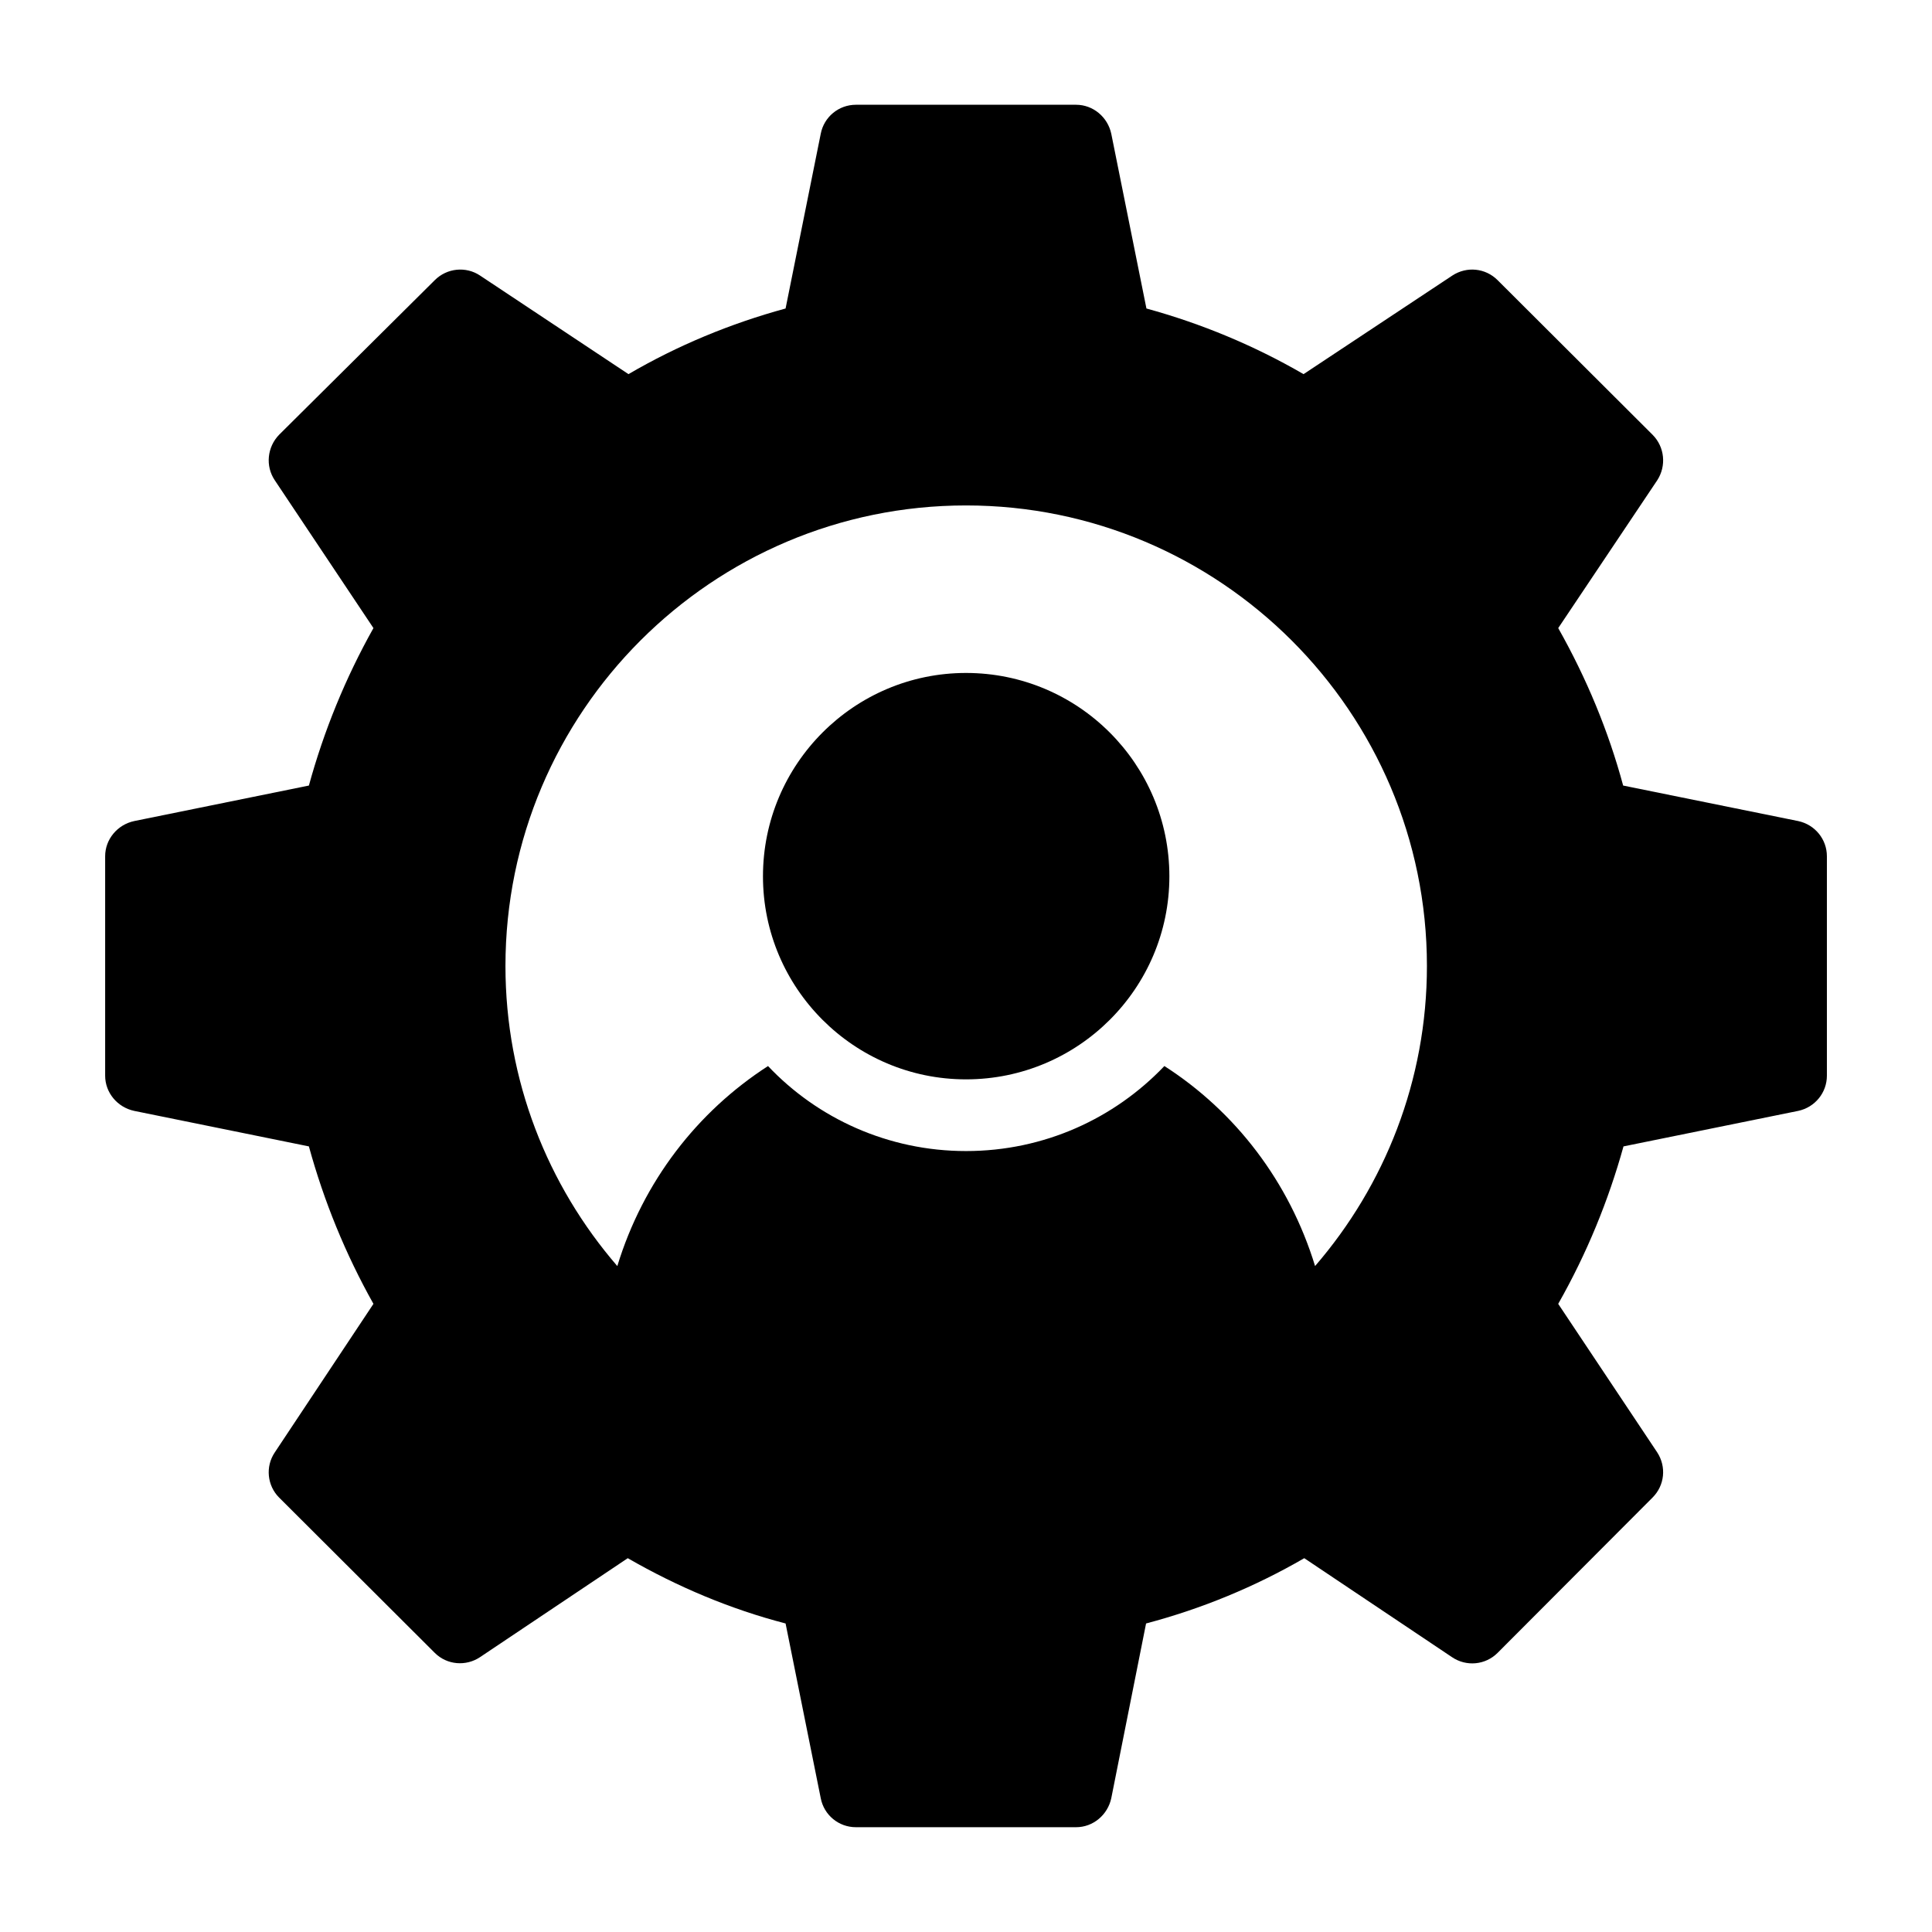
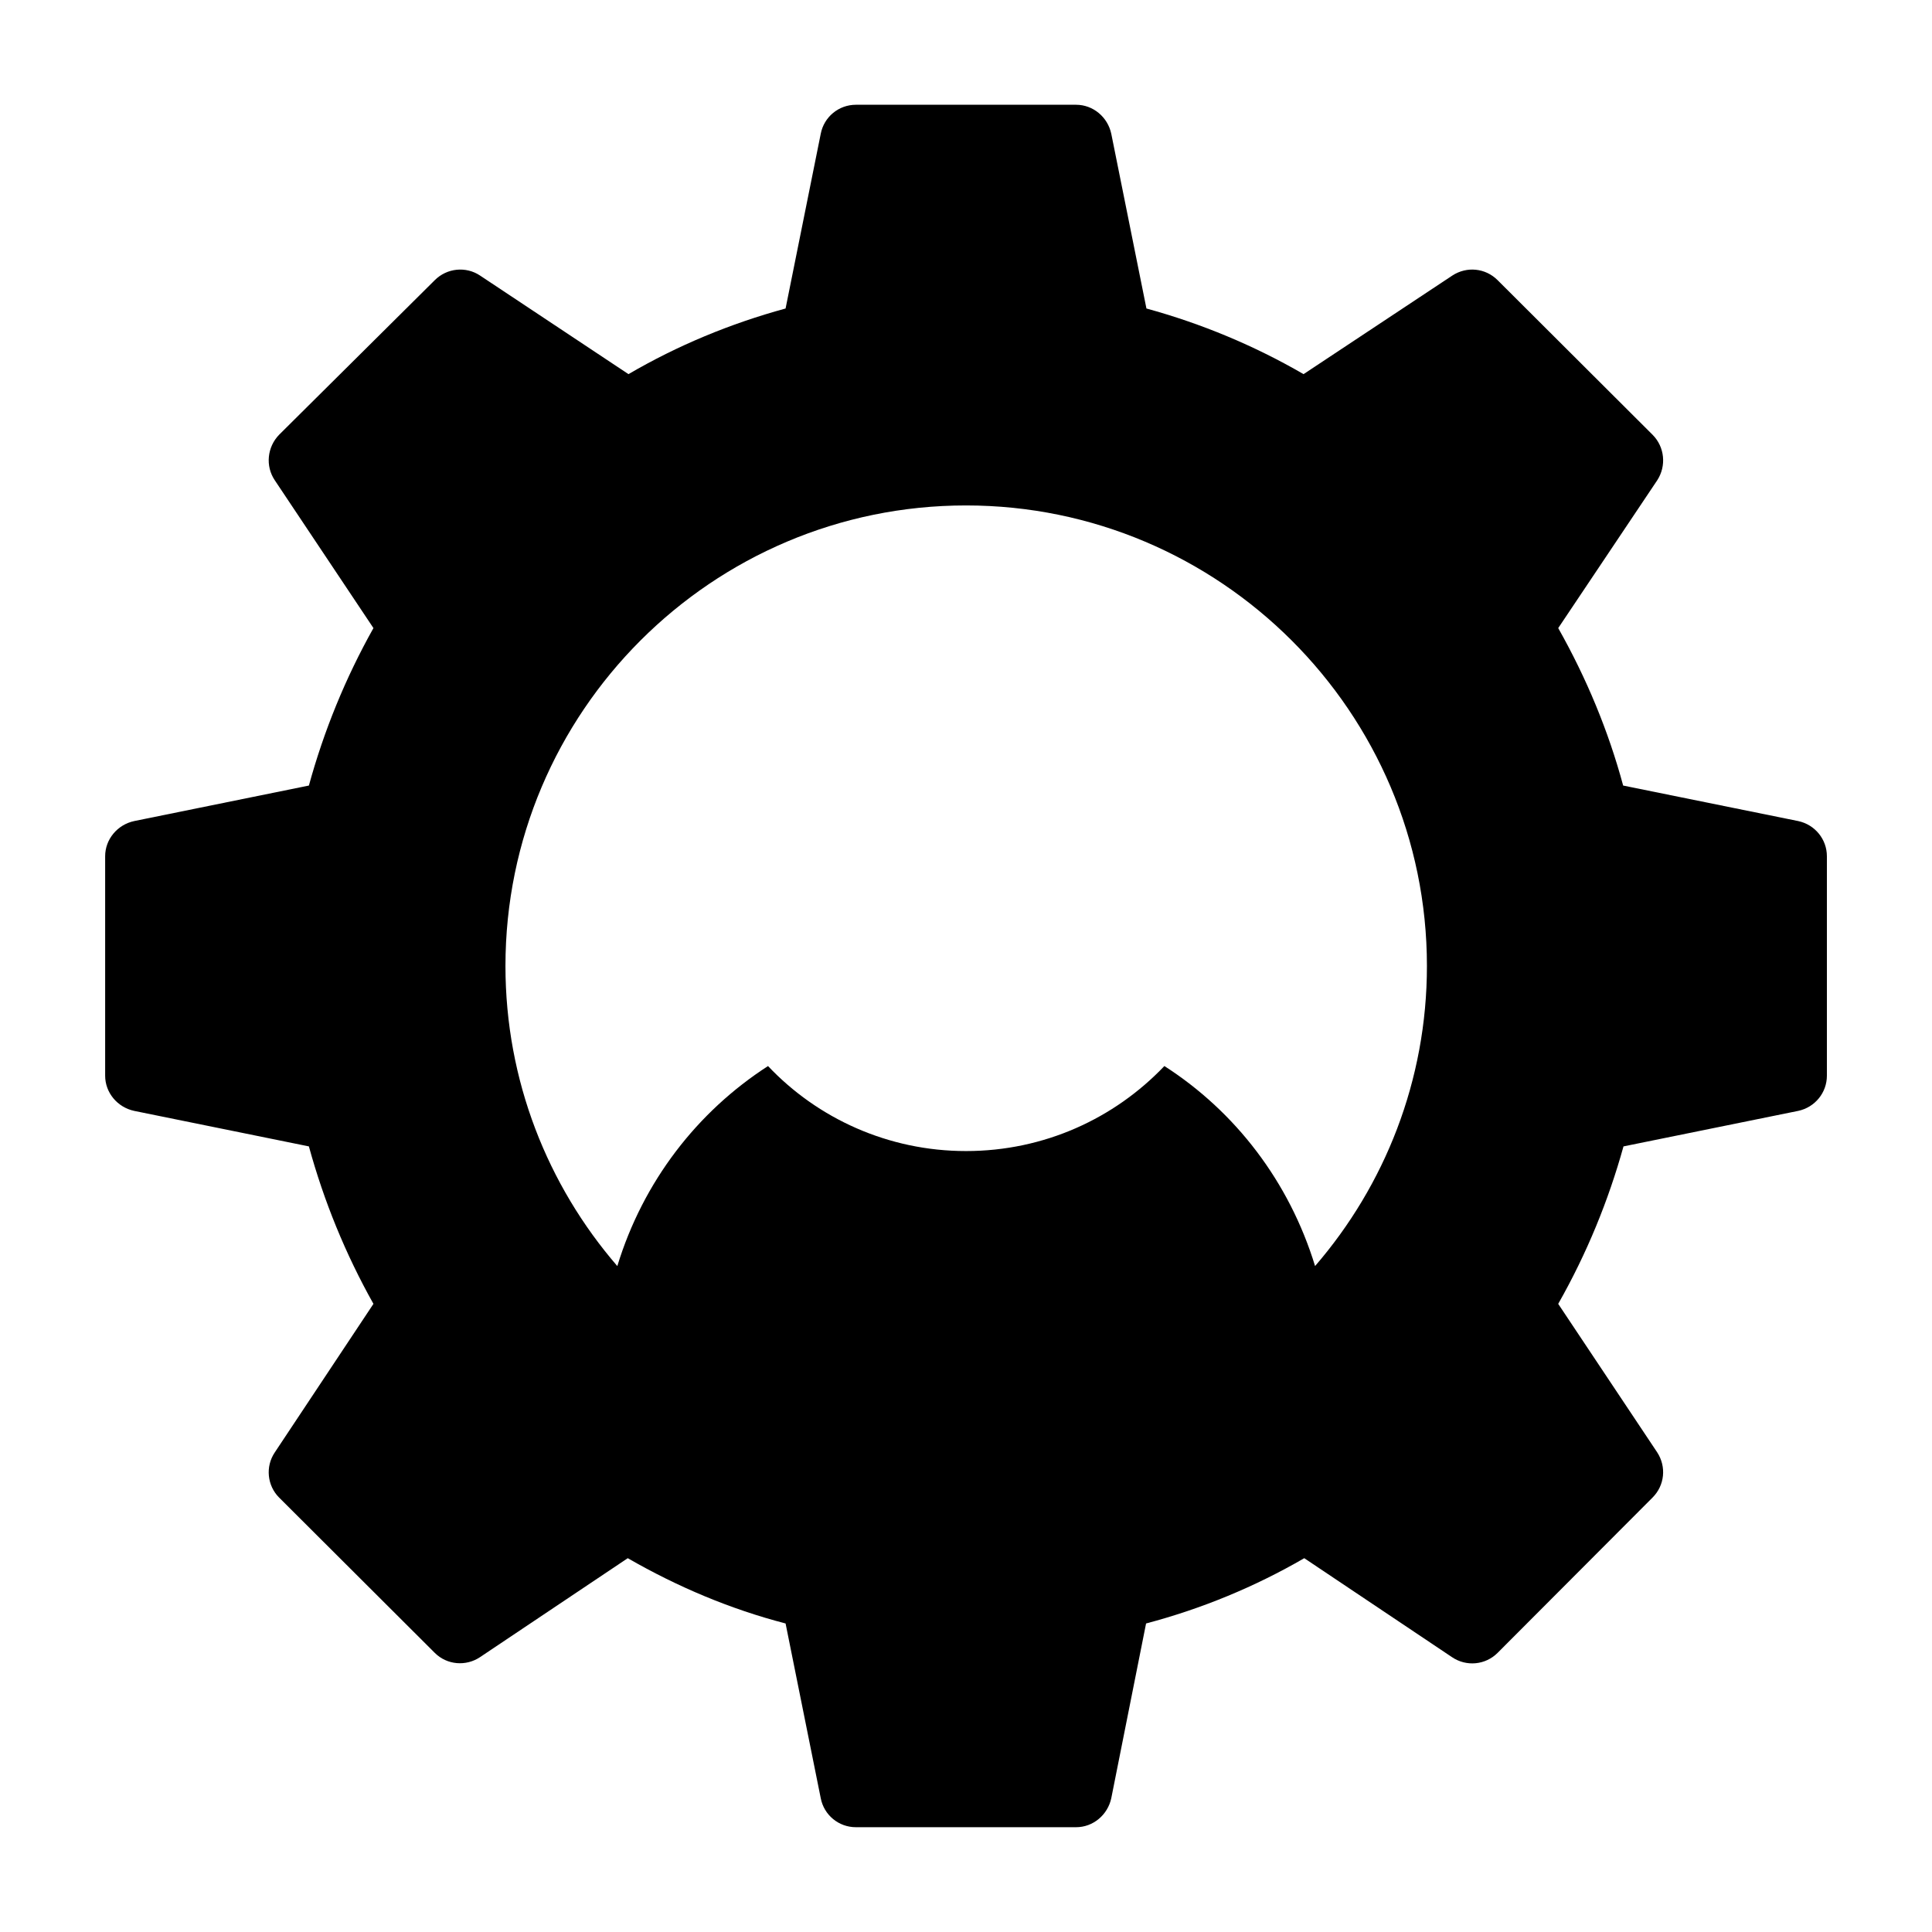
<svg xmlns="http://www.w3.org/2000/svg" fill="#000000" width="800px" height="800px" version="1.1" viewBox="144 144 512 512">
  <g>
    <path d="m620.54 361.59-46.387-9.41c-3.898-14.449-9.695-28.422-17.207-41.73l26.234-39.164c2.473-3.801 1.996-8.84-1.234-12.074l-41.066-40.969c-3.231-3.231-8.176-3.707-11.977-1.234l-39.449 26.141c-13.117-7.606-27.09-13.402-41.637-17.395l-9.316-46.293c-0.949-4.469-4.848-7.699-9.316-7.699h-58.367c-4.562 0-8.461 3.231-9.316 7.699l-9.316 46.293c-14.633 3.992-28.609 9.789-41.633 17.395l-39.355-26.141c-3.707-2.473-8.746-1.996-11.977 1.234l-41.254 40.969c-3.137 3.231-3.707 8.27-1.141 12.074l26.141 39.164c-7.414 13.215-13.117 27.188-17.109 41.73l-46.293 9.41c-4.469 0.953-7.699 4.848-7.699 9.316v58.176c0 4.469 3.231 8.363 7.699 9.316l46.293 9.41c3.992 14.543 9.695 28.516 17.109 41.73l-26.141 39.355c-2.566 3.801-1.996 8.84 1.141 11.977l41.254 41.16c3.231 3.231 8.27 3.613 11.977 1.141l39.164-26.234c13.215 7.606 27.188 13.5 41.824 17.301l9.316 46.293c0.855 4.469 4.754 7.699 9.316 7.699h58.367c4.469 0 8.363-3.231 9.316-7.699l9.219-46.293c14.734-3.898 28.805-9.695 41.922-17.301l39.164 26.234c3.801 2.566 8.84 2.09 12.07-1.141l41.066-41.16c3.231-3.231 3.707-8.176 1.234-11.977l-26.234-39.355c7.606-13.402 13.309-27.375 17.301-41.73l46.293-9.41c4.469-0.949 7.609-4.848 7.609-9.316v-58.176c0-4.469-3.141-8.363-7.606-9.316zm-128.03 117.93c-6.84-22.367-21.125-40.934-39.938-53.008-13.215 13.879-31.844 22.531-52.566 22.531-20.629 0-39.355-8.652-52.473-22.527-18.73 12.078-33.09 30.574-39.938 53.008-18.445-21.352-29.645-49.16-29.645-79.527 0-67.301 54.754-122.05 122.05-122.05s122.15 54.754 122.15 122.05c0 30.363-11.199 58.172-29.645 79.523z" />
-     <path d="m400 322.34c-29.656 0-53.805 24.145-53.805 53.898 0 29.656 24.145 53.805 53.805 53.805 29.754 0 53.898-24.145 53.898-53.805-0.004-29.754-24.148-53.898-53.898-53.898z" />
  </g>
</svg>